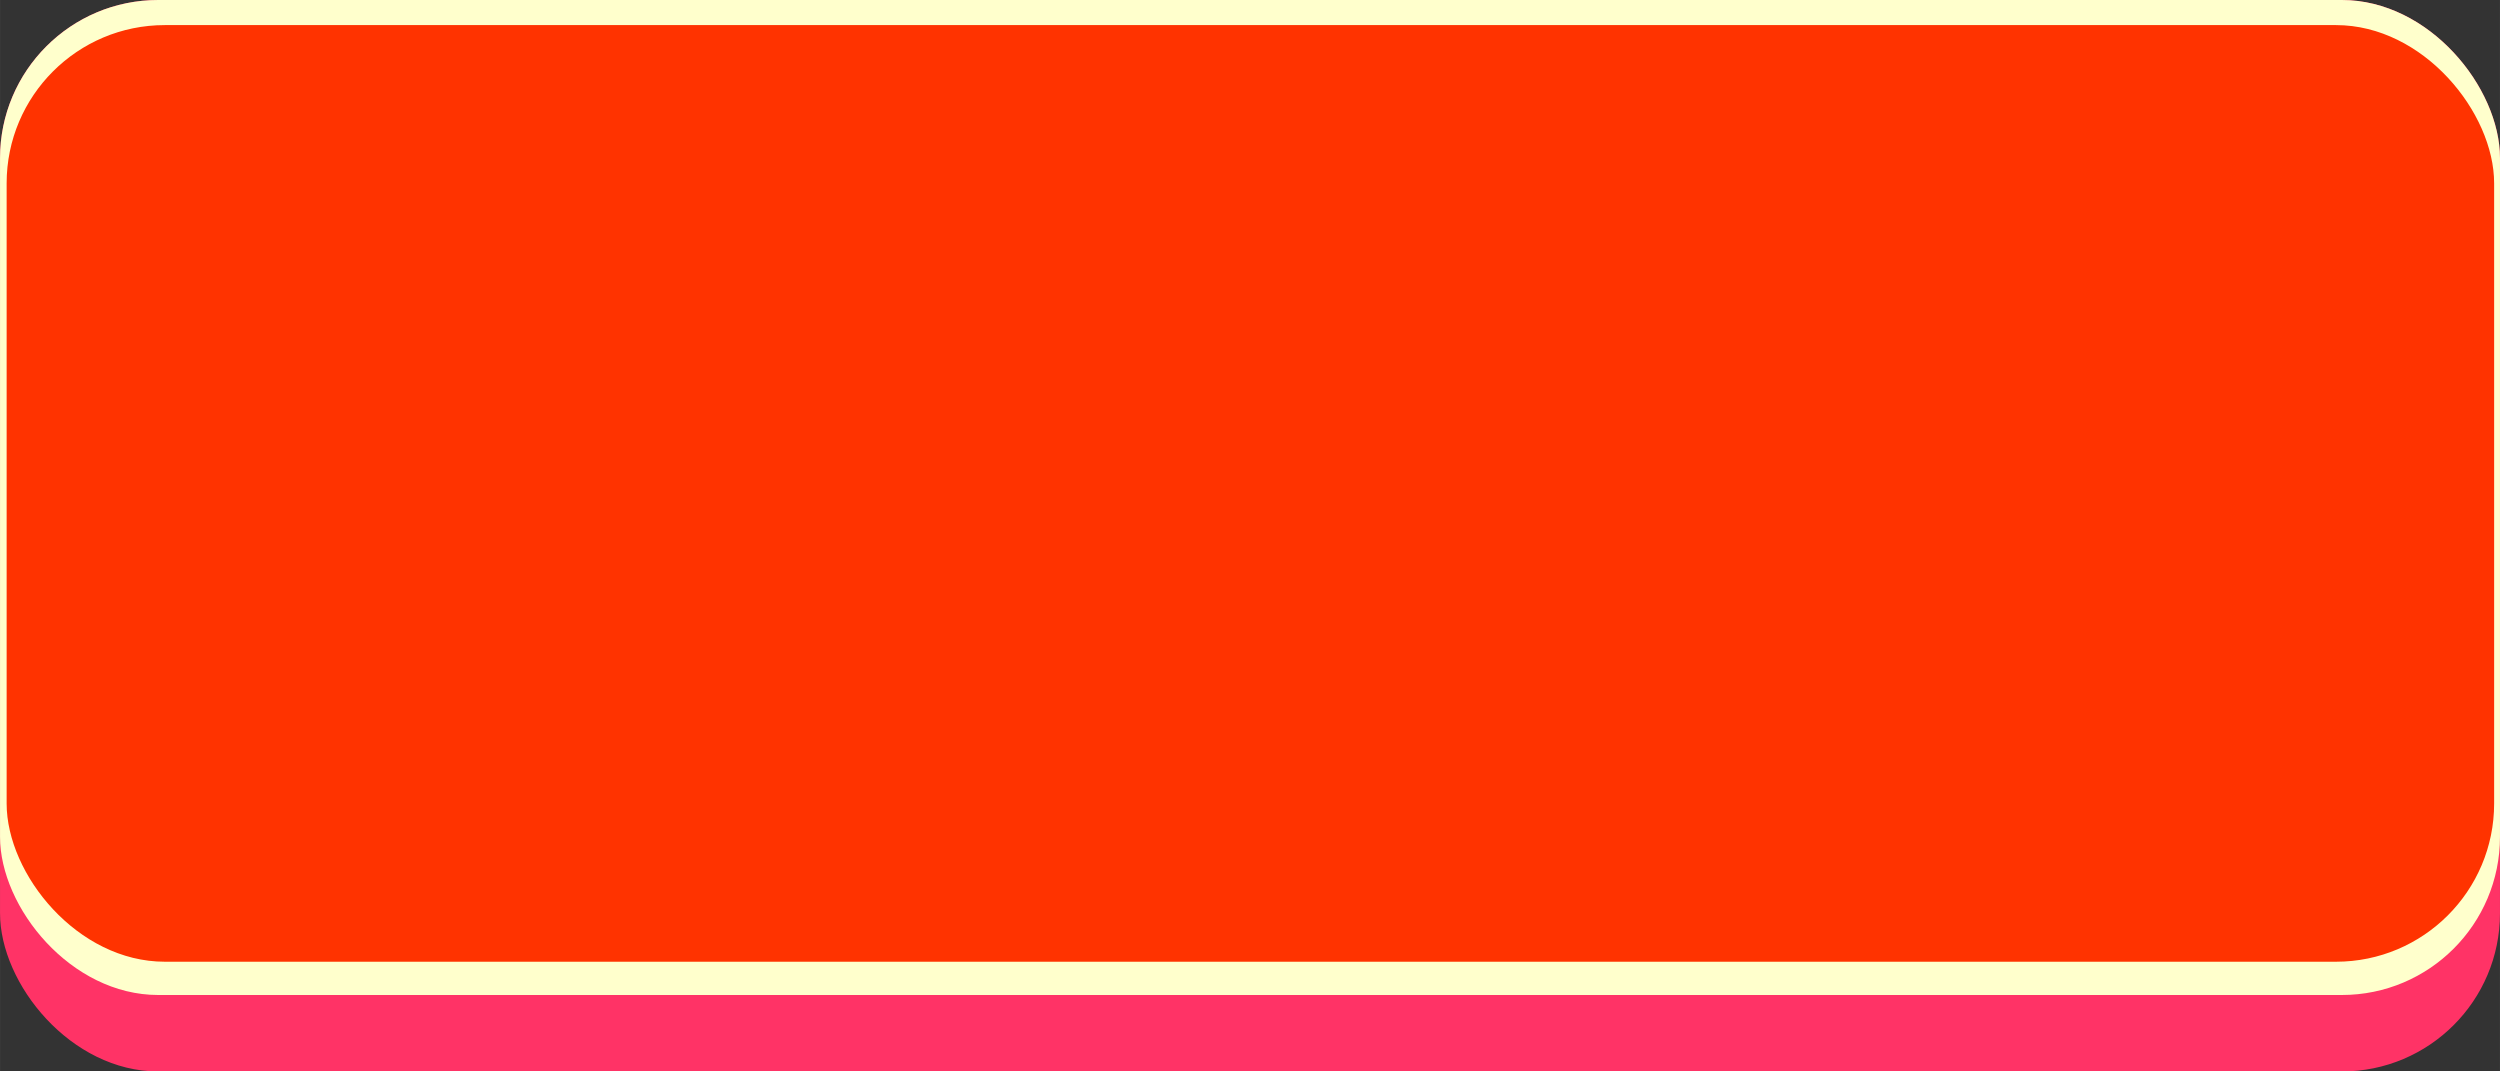
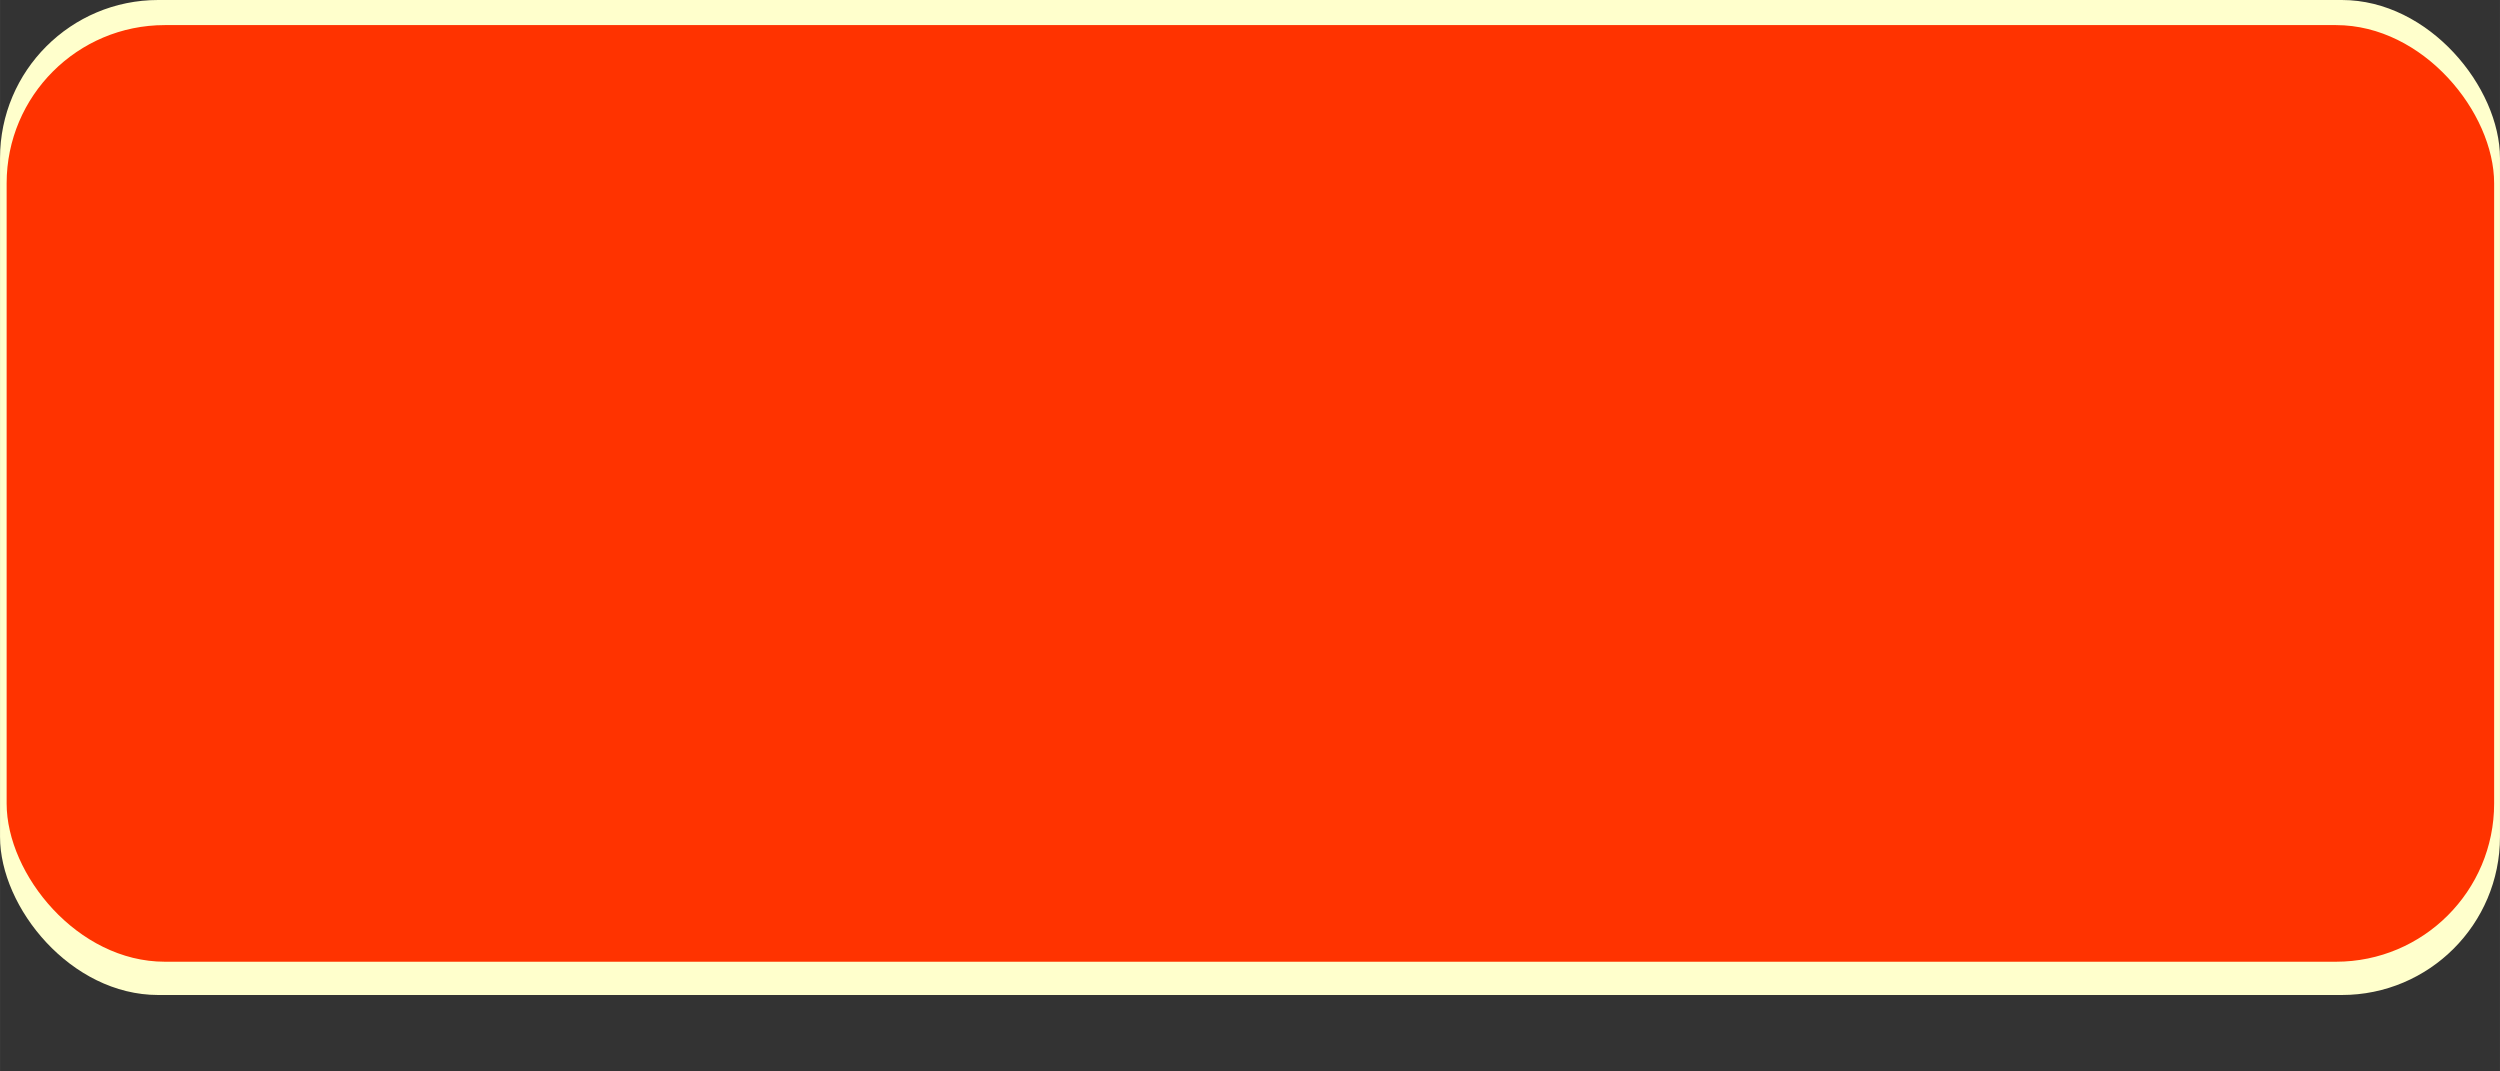
<svg xmlns="http://www.w3.org/2000/svg" xmlns:ns1="http://www.inkscape.org/namespaces/inkscape" xmlns:ns2="http://sodipodi.sourceforge.net/DTD/sodipodi-0.dtd" xml:space="preserve" width="29.378mm" height="12.591mm" style="shape-rendering:geometricPrecision; text-rendering:geometricPrecision; image-rendering:optimizeQuality; fill-rule:evenodd; clip-rule:evenodd" viewBox="0 0 12.849 5.507" id="svg2" version="1.1" ns1:version="0.48.3.1 r9886" ns2:docname="46.svg">
  <rect x="0" y="0" width="12.849" height="5.507" fill="#333333" stroke="none" />
  <ns2:namedview pagecolor="#ffffff" bordercolor="#666666" borderopacity="1" objecttolerance="10" gridtolerance="10" guidetolerance="10" ns1:pageopacity="0" ns1:pageshadow="2" ns1:window-width="1440" ns1:window-height="844" id="namedview16" showgrid="false" ns1:zoom="8.3384011" ns1:cx="56.723582" ns1:cy="11.401556" ns1:window-x="-4" ns1:window-y="-4" ns1:window-maximized="1" ns1:current-layer="svg2" />
  <defs id="defs4">
    <style type="text/css" id="style6">
   
    .fil0 {fill:#FF6600}
    .fil2 {fill:#FF9933}
    .fil1 {fill:#FFFFCC}
   
  </style>
  </defs>
  <g id="shadow" ns1:label="#g3008">
-     <rect class="fil0" x="2.0244101e-005" width="12.849" height="5.507" rx="0.813" ry="0.813" id="rect10" y="0" style="fill: rgb(255, 51, 102);" />
-   </g>
+     </g>
  <g id="dark" ns1:label="#g3005">
    <rect class="fil1" x="2.0244101e-005" width="12.849" height="5.114" rx="0.813" ry="0.813" id="rect12" y="0" style="fill:#ffffcc" />
  </g>
  <g id="light" ns1:label="#g3001">
    <g id="g2998">
      <rect style="fill: rgb(255, 51, 0);" id="rect14" ry="0.813" rx="0.813" height="4.814" width="12.785" y="0.129" x="0.034" class="fil2" />
    </g>
  </g>
</svg>